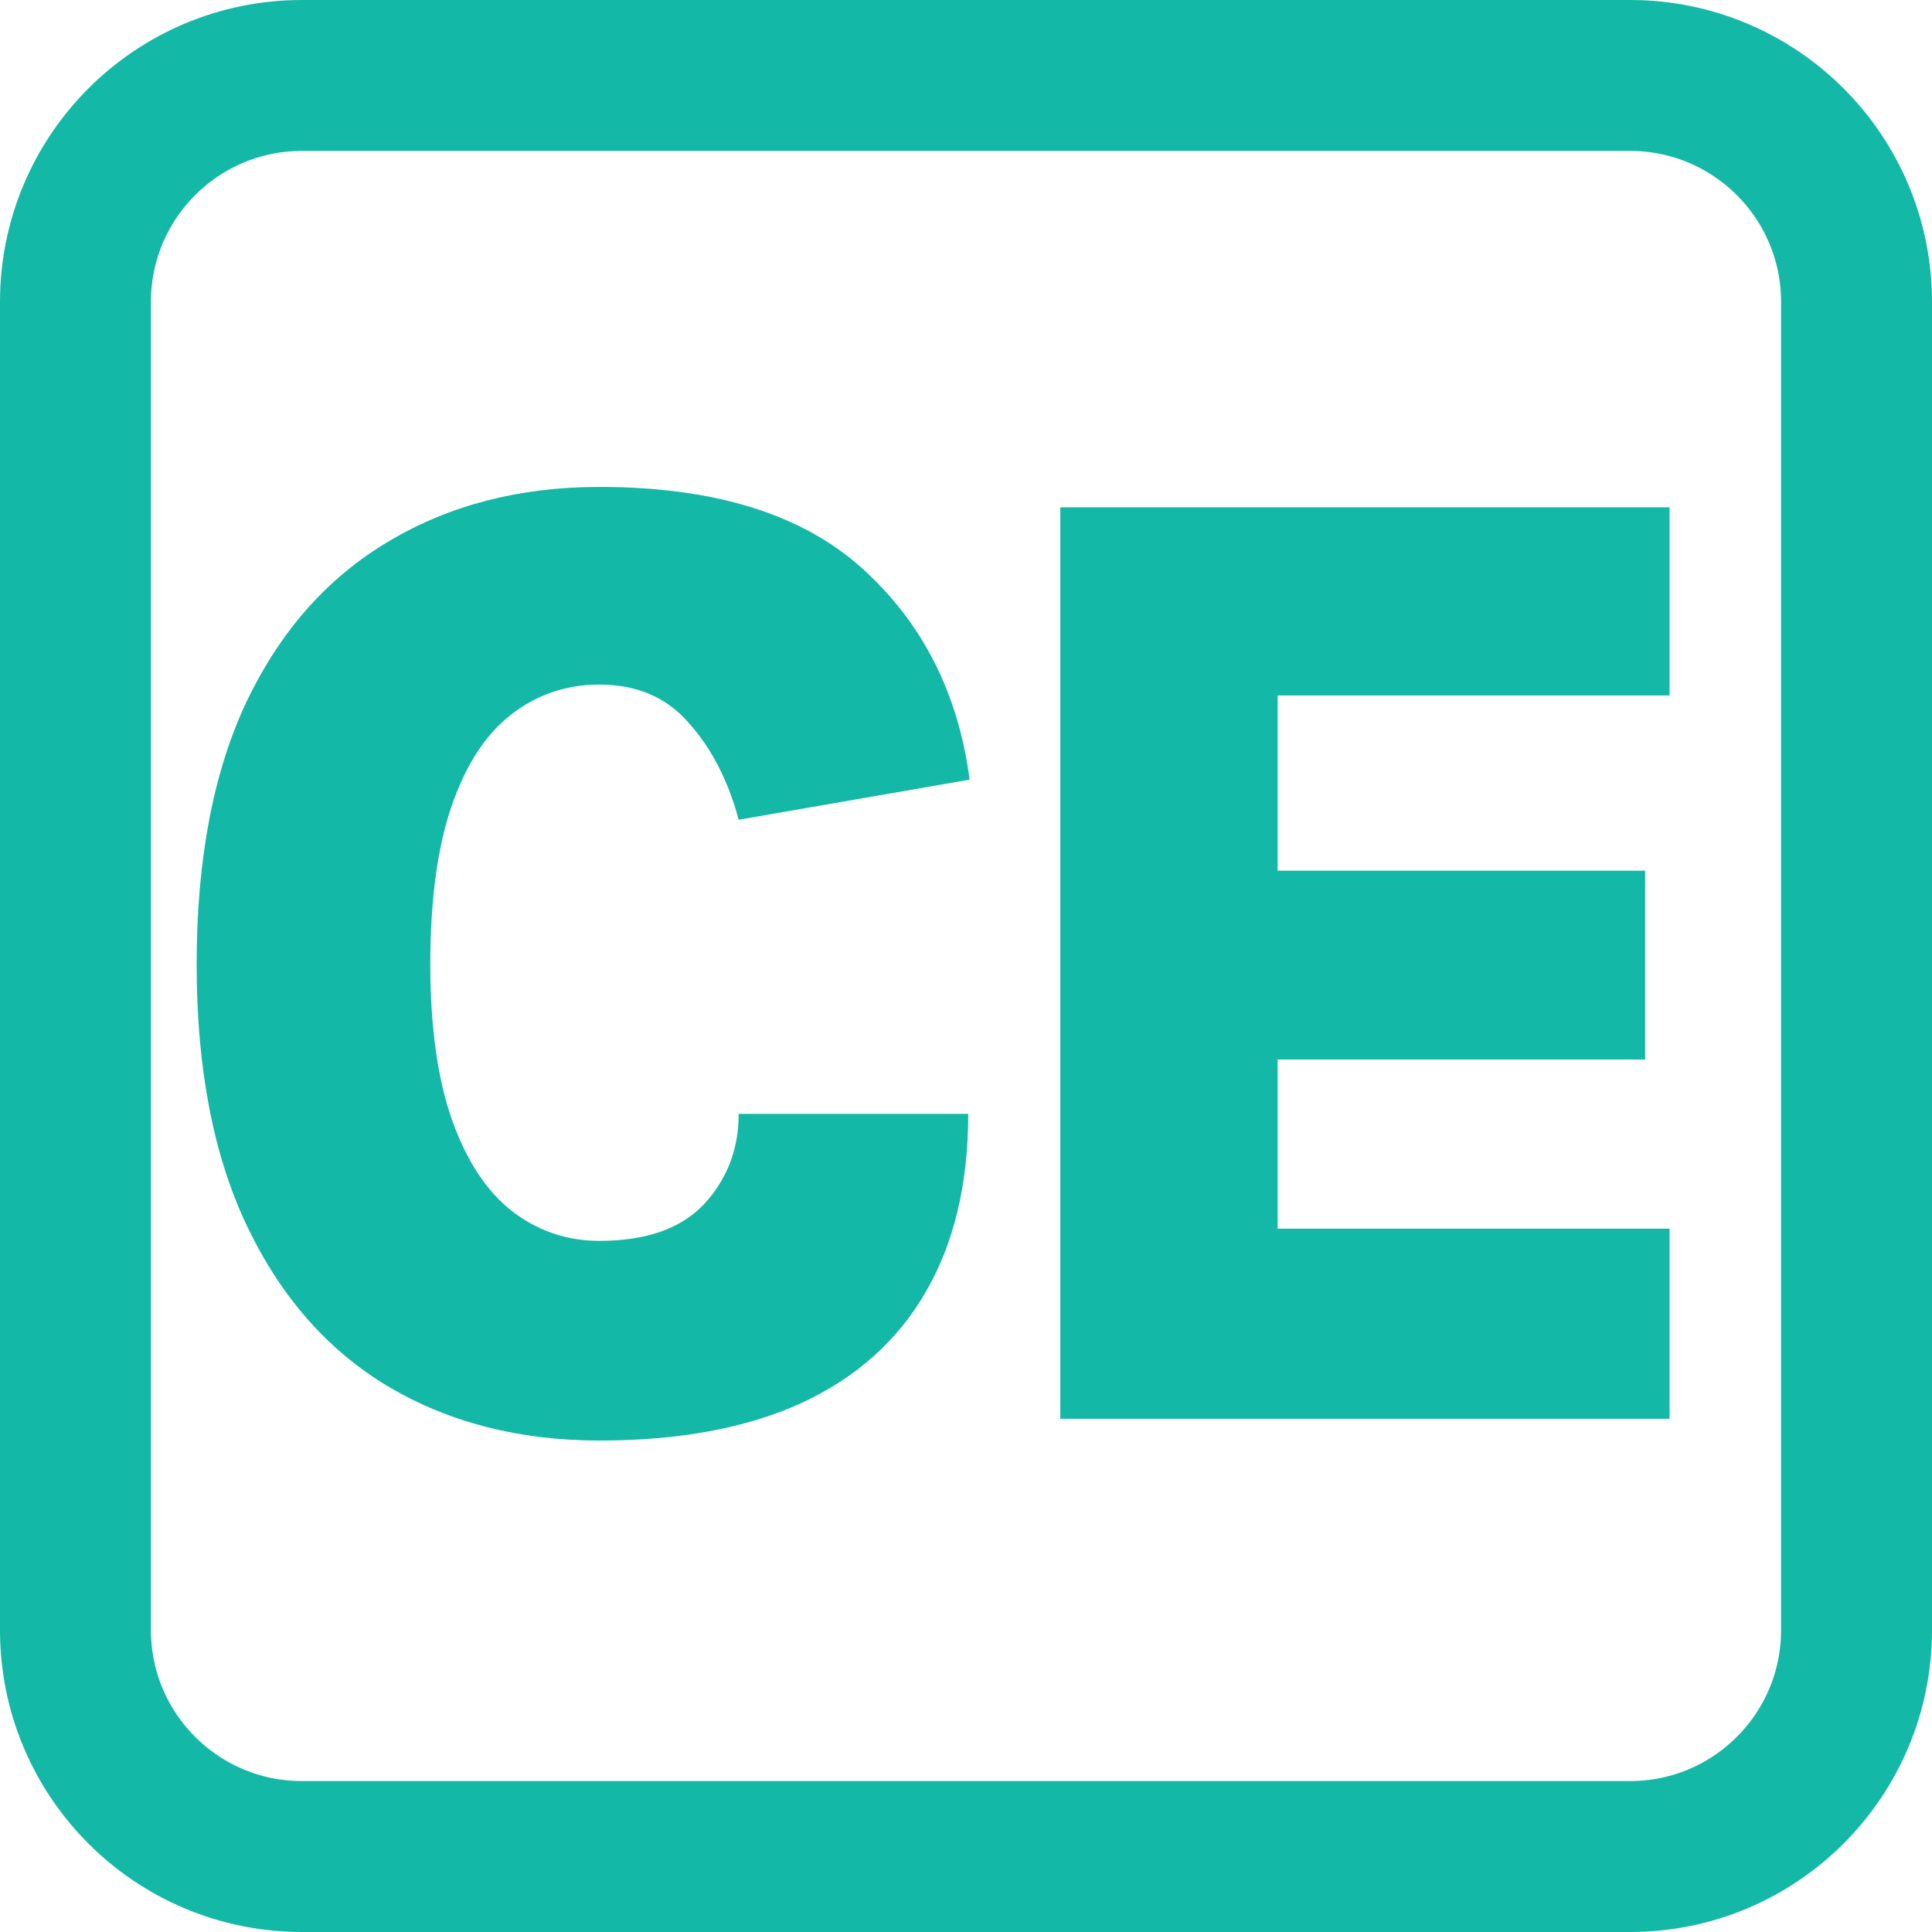
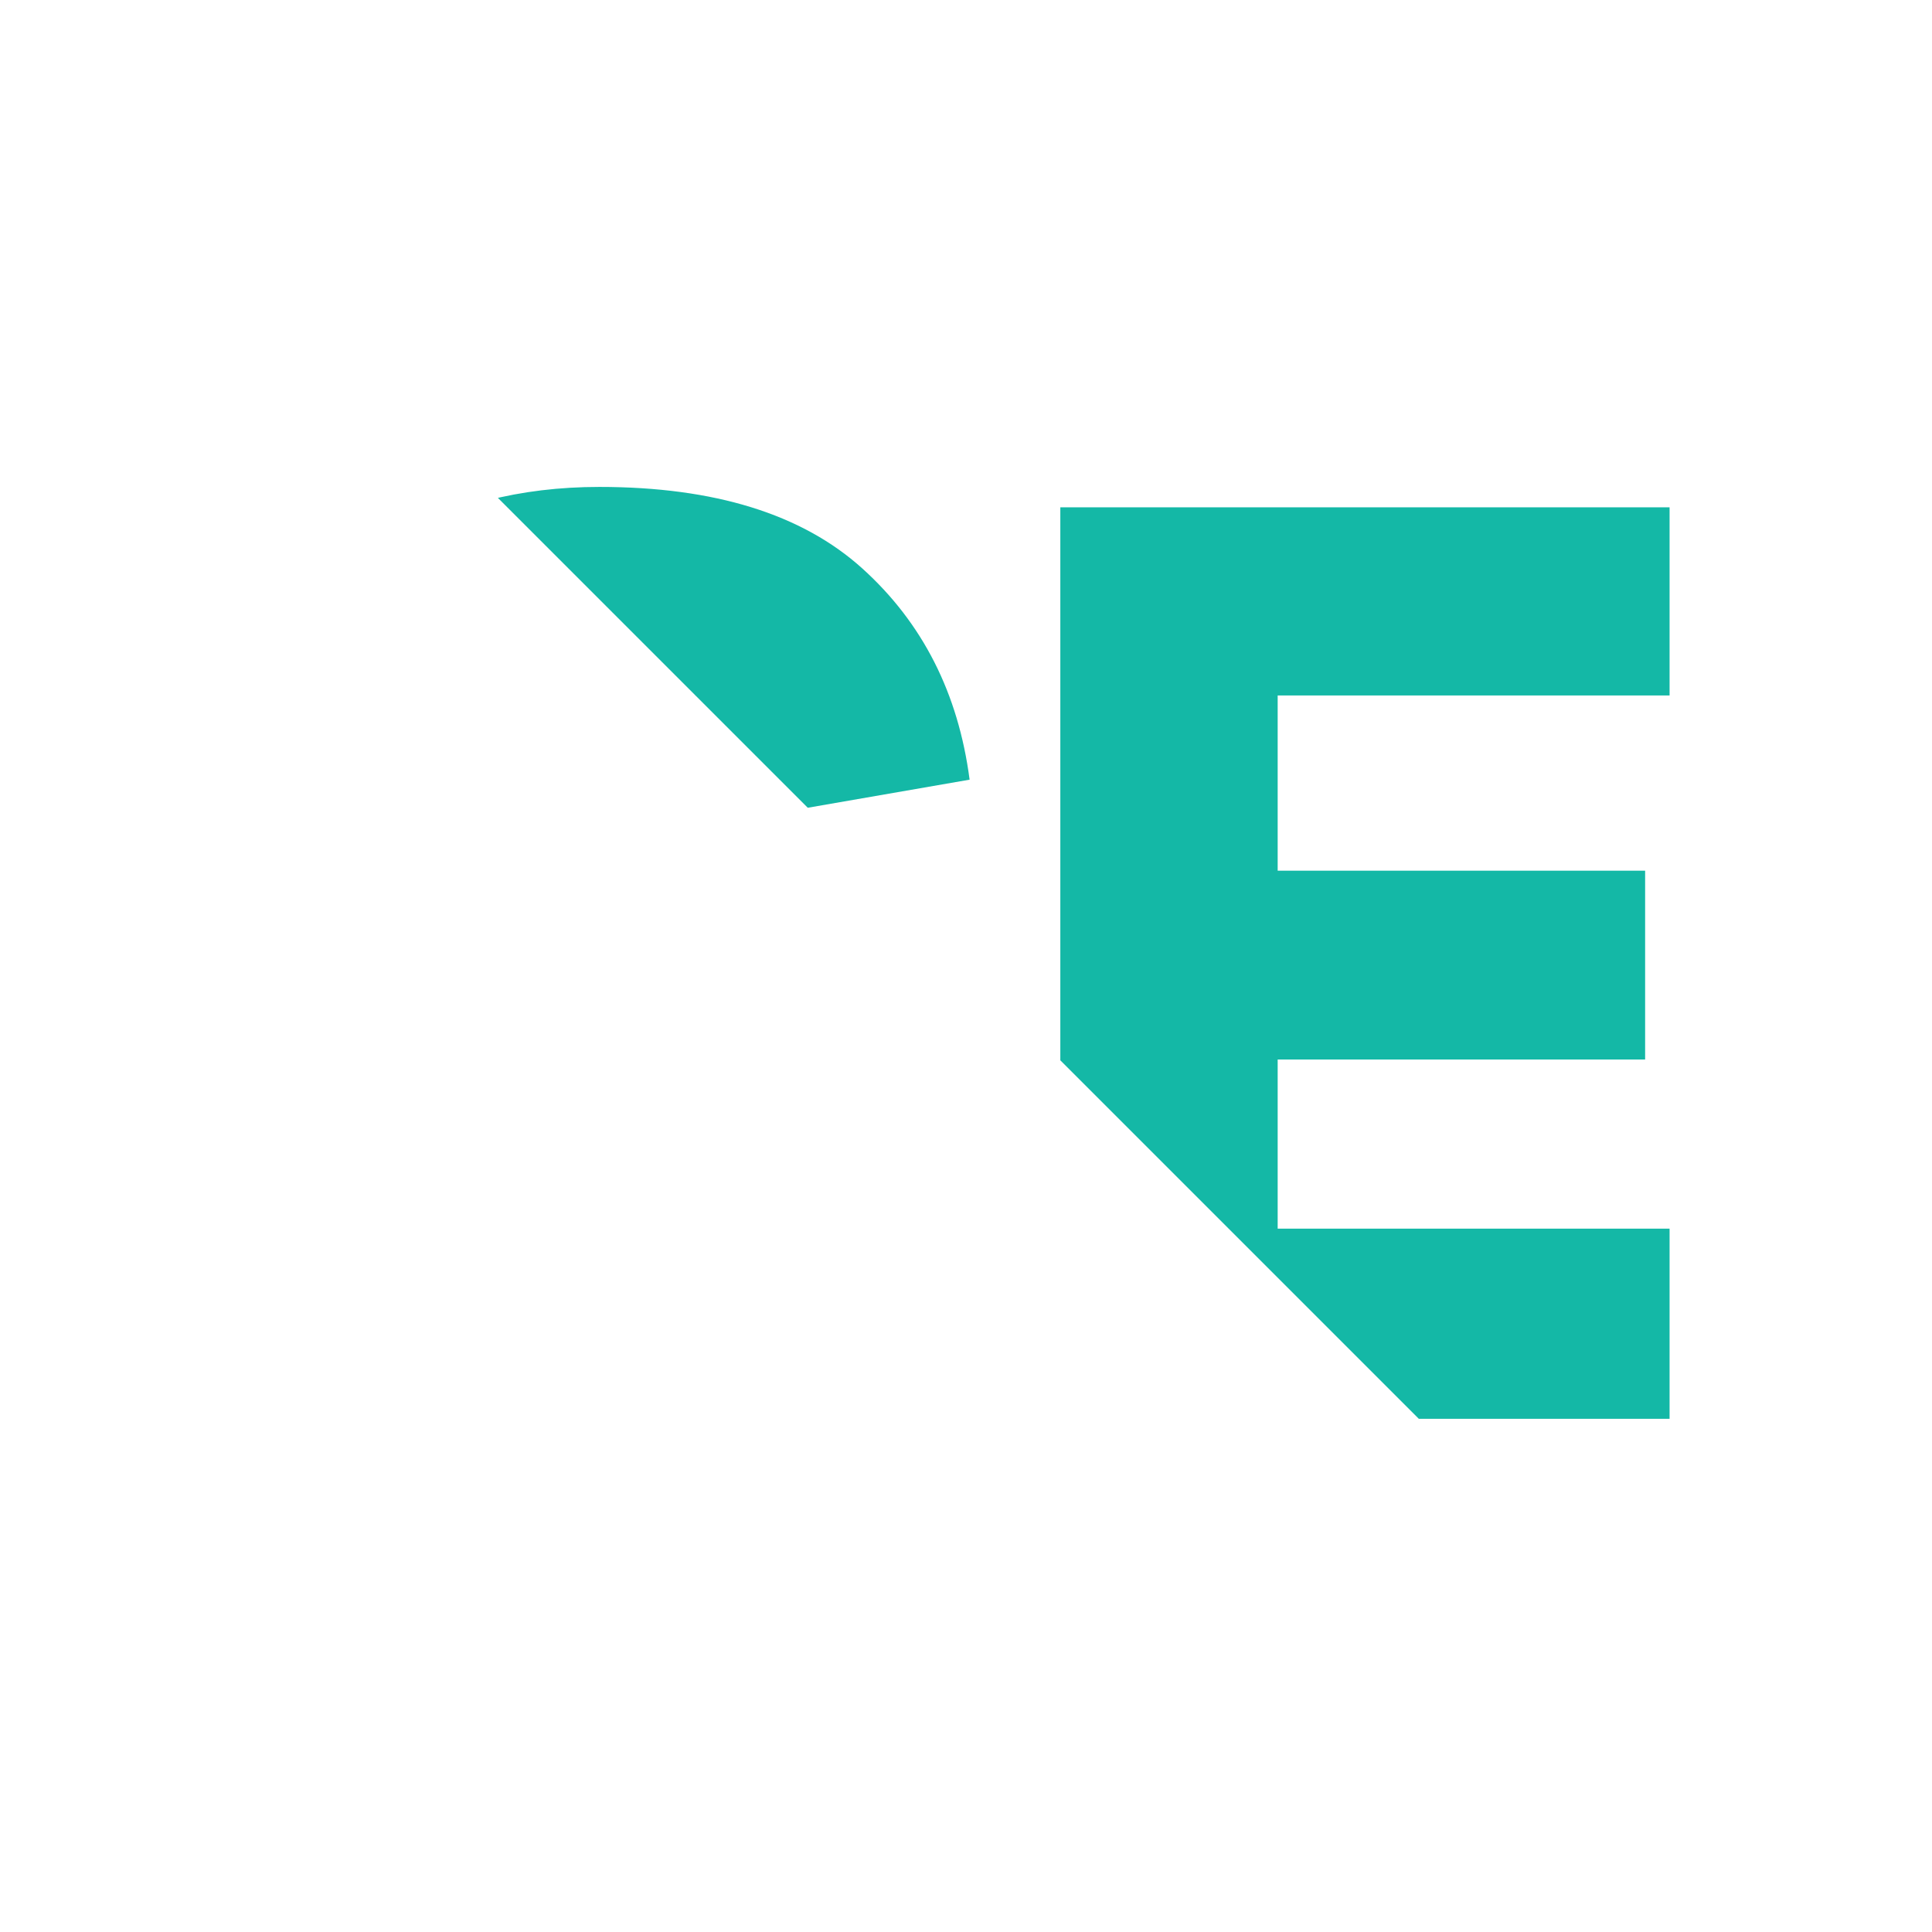
<svg xmlns="http://www.w3.org/2000/svg" fill="none" viewBox="0 0 128 128">
  <g clip-path="url(#a)">
-     <path stroke="#14B8A6" stroke-width="10" d="M108 5H20C11.716 5 5 11.716 5 20v88c0 8.284 6.716 15 15 15h88c8.284 0 15-6.716 15-15V20c0-8.284-6.716-15-15-15Z" />
    <path fill="#14B8A6" d="M39.714 95.44c-5.28 0-9.93-1.185-13.95-3.555-3.99-2.37-7.11-5.895-9.36-10.575-2.25-4.68-3.375-10.485-3.375-17.415 0-6.96 1.11-12.78 3.33-17.46 2.25-4.68 5.385-8.205 9.405-10.575 4.02-2.4 8.67-3.6 13.95-3.6 7.62 0 13.425 1.8 17.415 5.4 3.99 3.6 6.36 8.265 7.11 13.995l-15.3 2.655c-.69-2.58-1.785-4.71-3.285-6.39-1.47-1.71-3.45-2.565-5.94-2.565-2.22 0-4.185.675-5.895 2.025-1.68 1.32-2.985 3.345-3.915 6.075-.93 2.73-1.395 6.21-1.395 10.44 0 4.14.48 7.575 1.44 10.305.96 2.7 2.28 4.71 3.96 6.03 1.71 1.32 3.645 1.98 5.805 1.98 3.09 0 5.4-.81 6.93-2.43 1.53-1.65 2.295-3.645 2.295-5.985h15.21c0 4.65-.945 8.595-2.835 11.835-1.86 3.21-4.605 5.655-8.235 7.335-3.63 1.65-8.085 2.475-13.365 2.475ZM70.249 94V33.61h40.365v12.465H84.649v11.61h24.345v12.51H84.649V81.4h25.965V94H70.249Z" />
  </g>
  <defs>
    <clipPath id="a">
-       <path fill="#fff" d="M0 0h128v128H0z" />
+       <path fill="#fff" d="M0 0h128v128z" />
    </clipPath>
  </defs>
</svg>